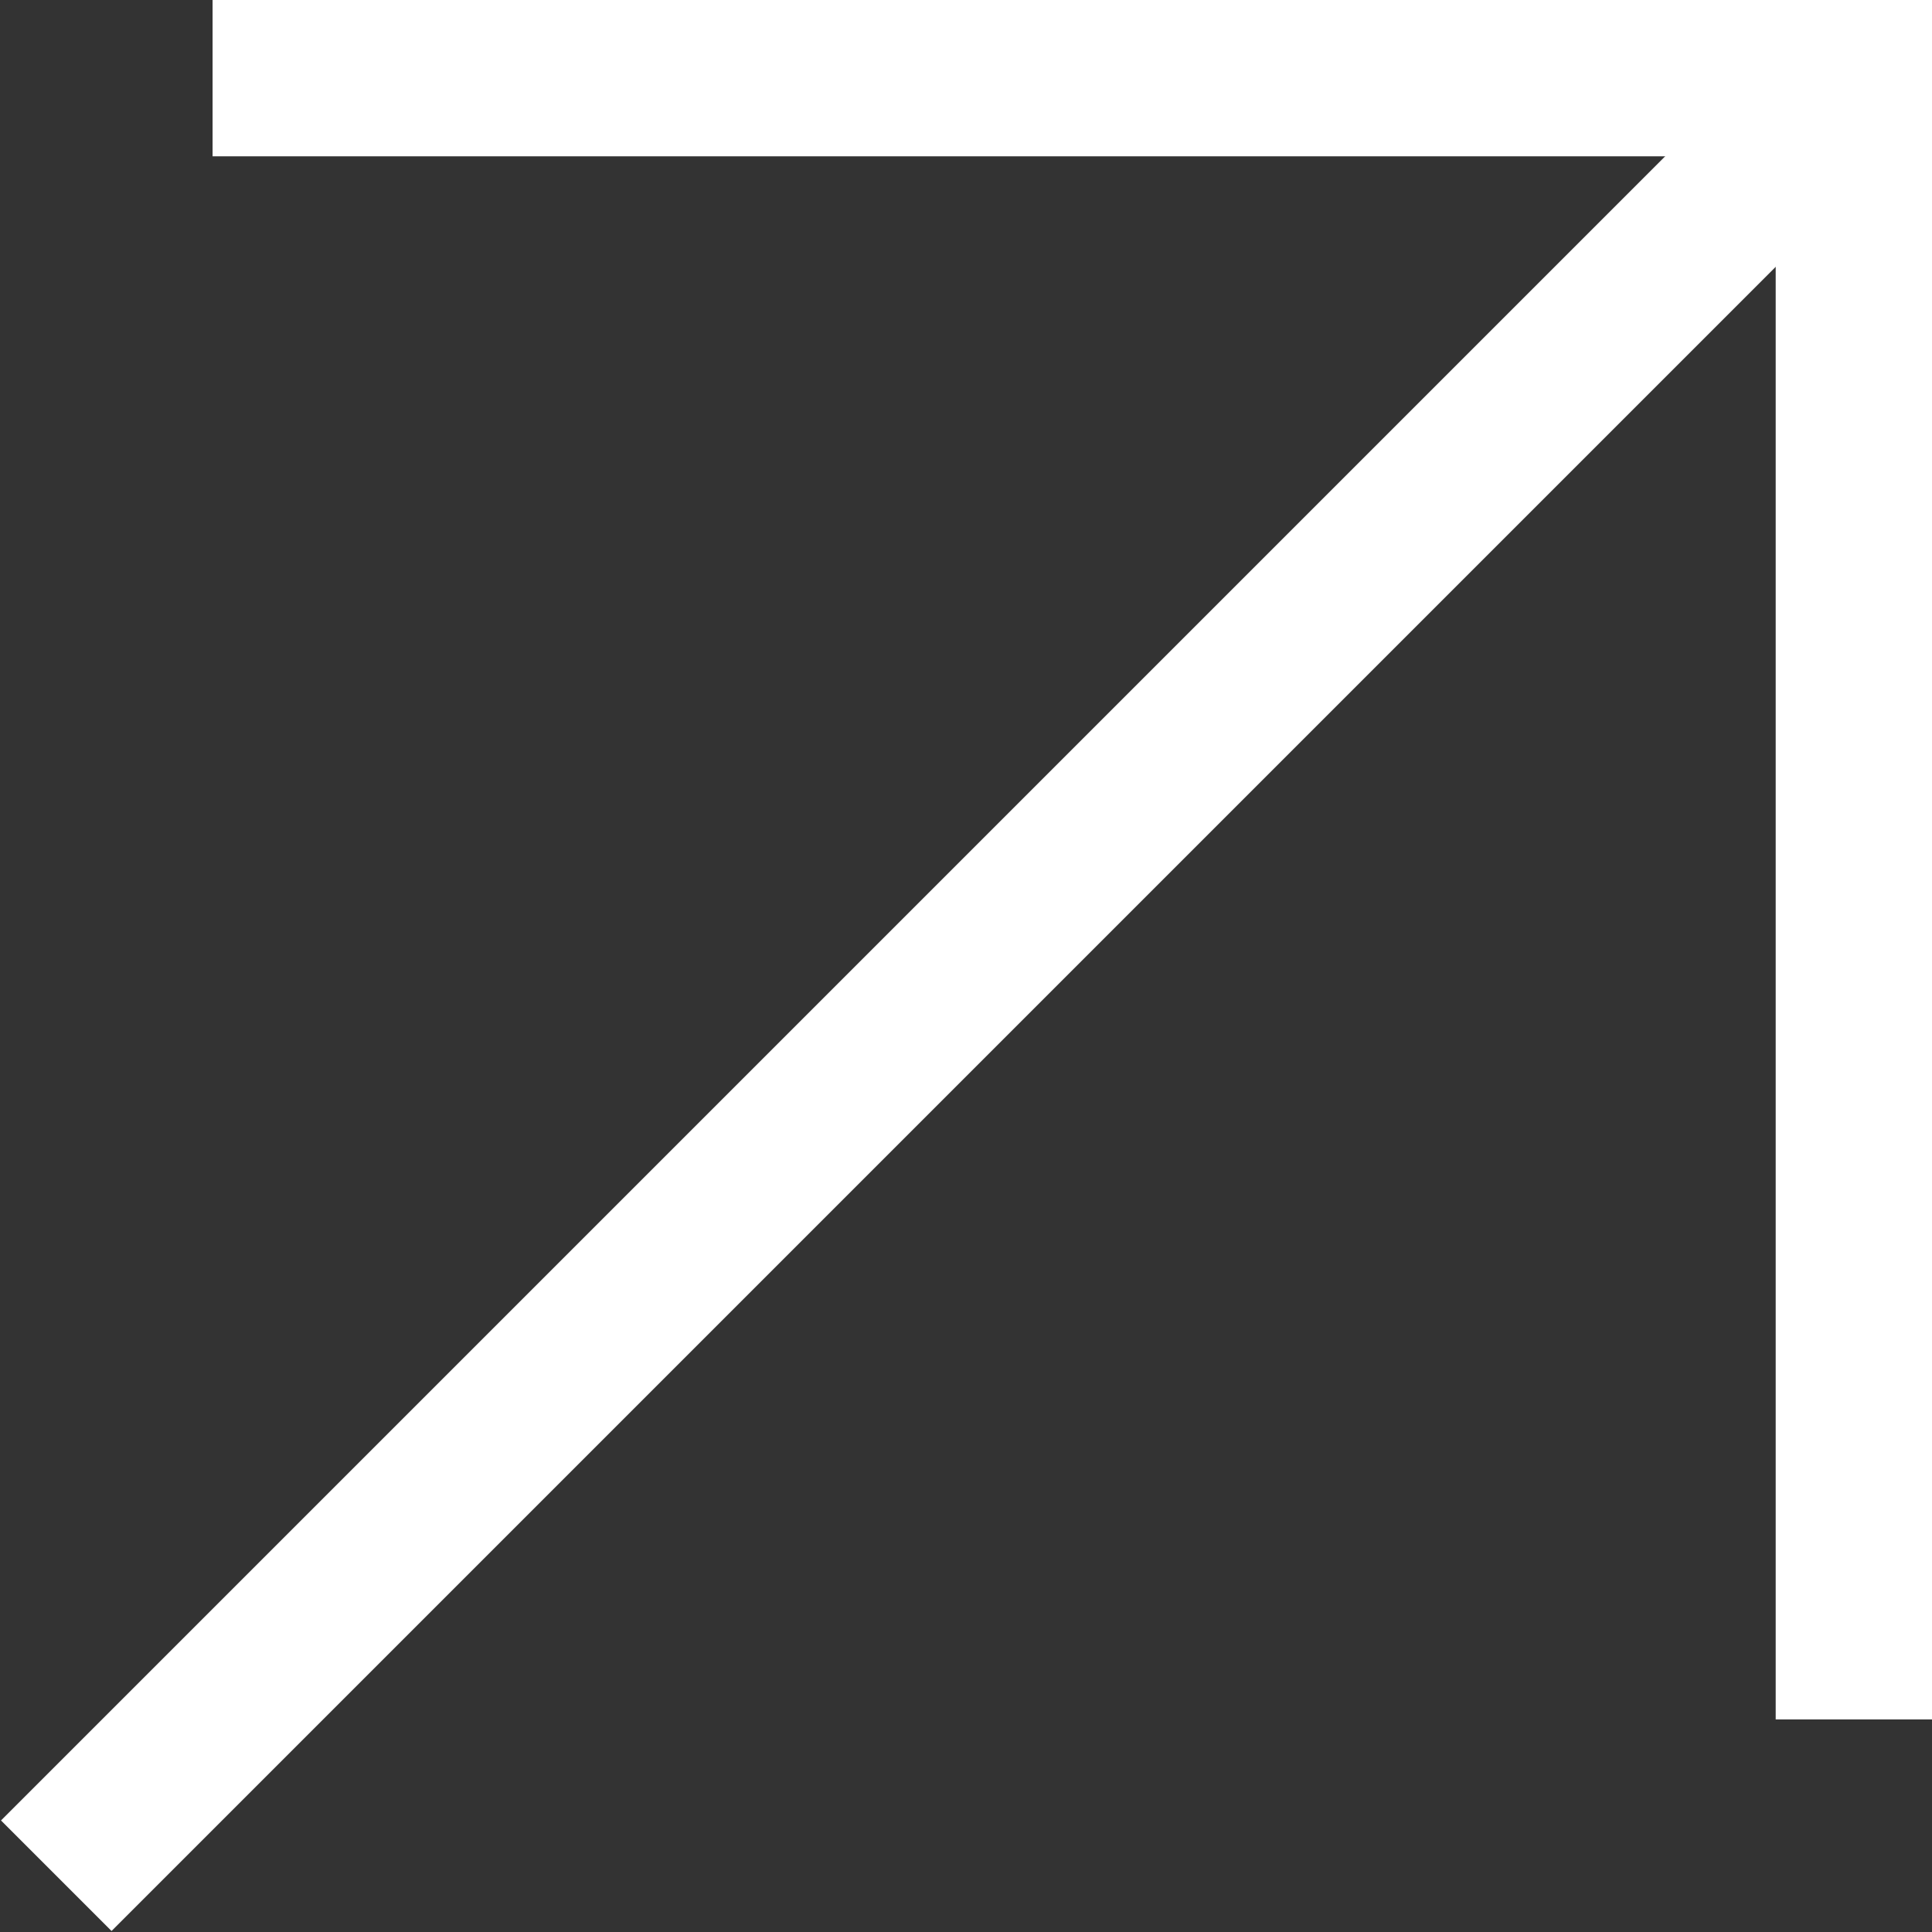
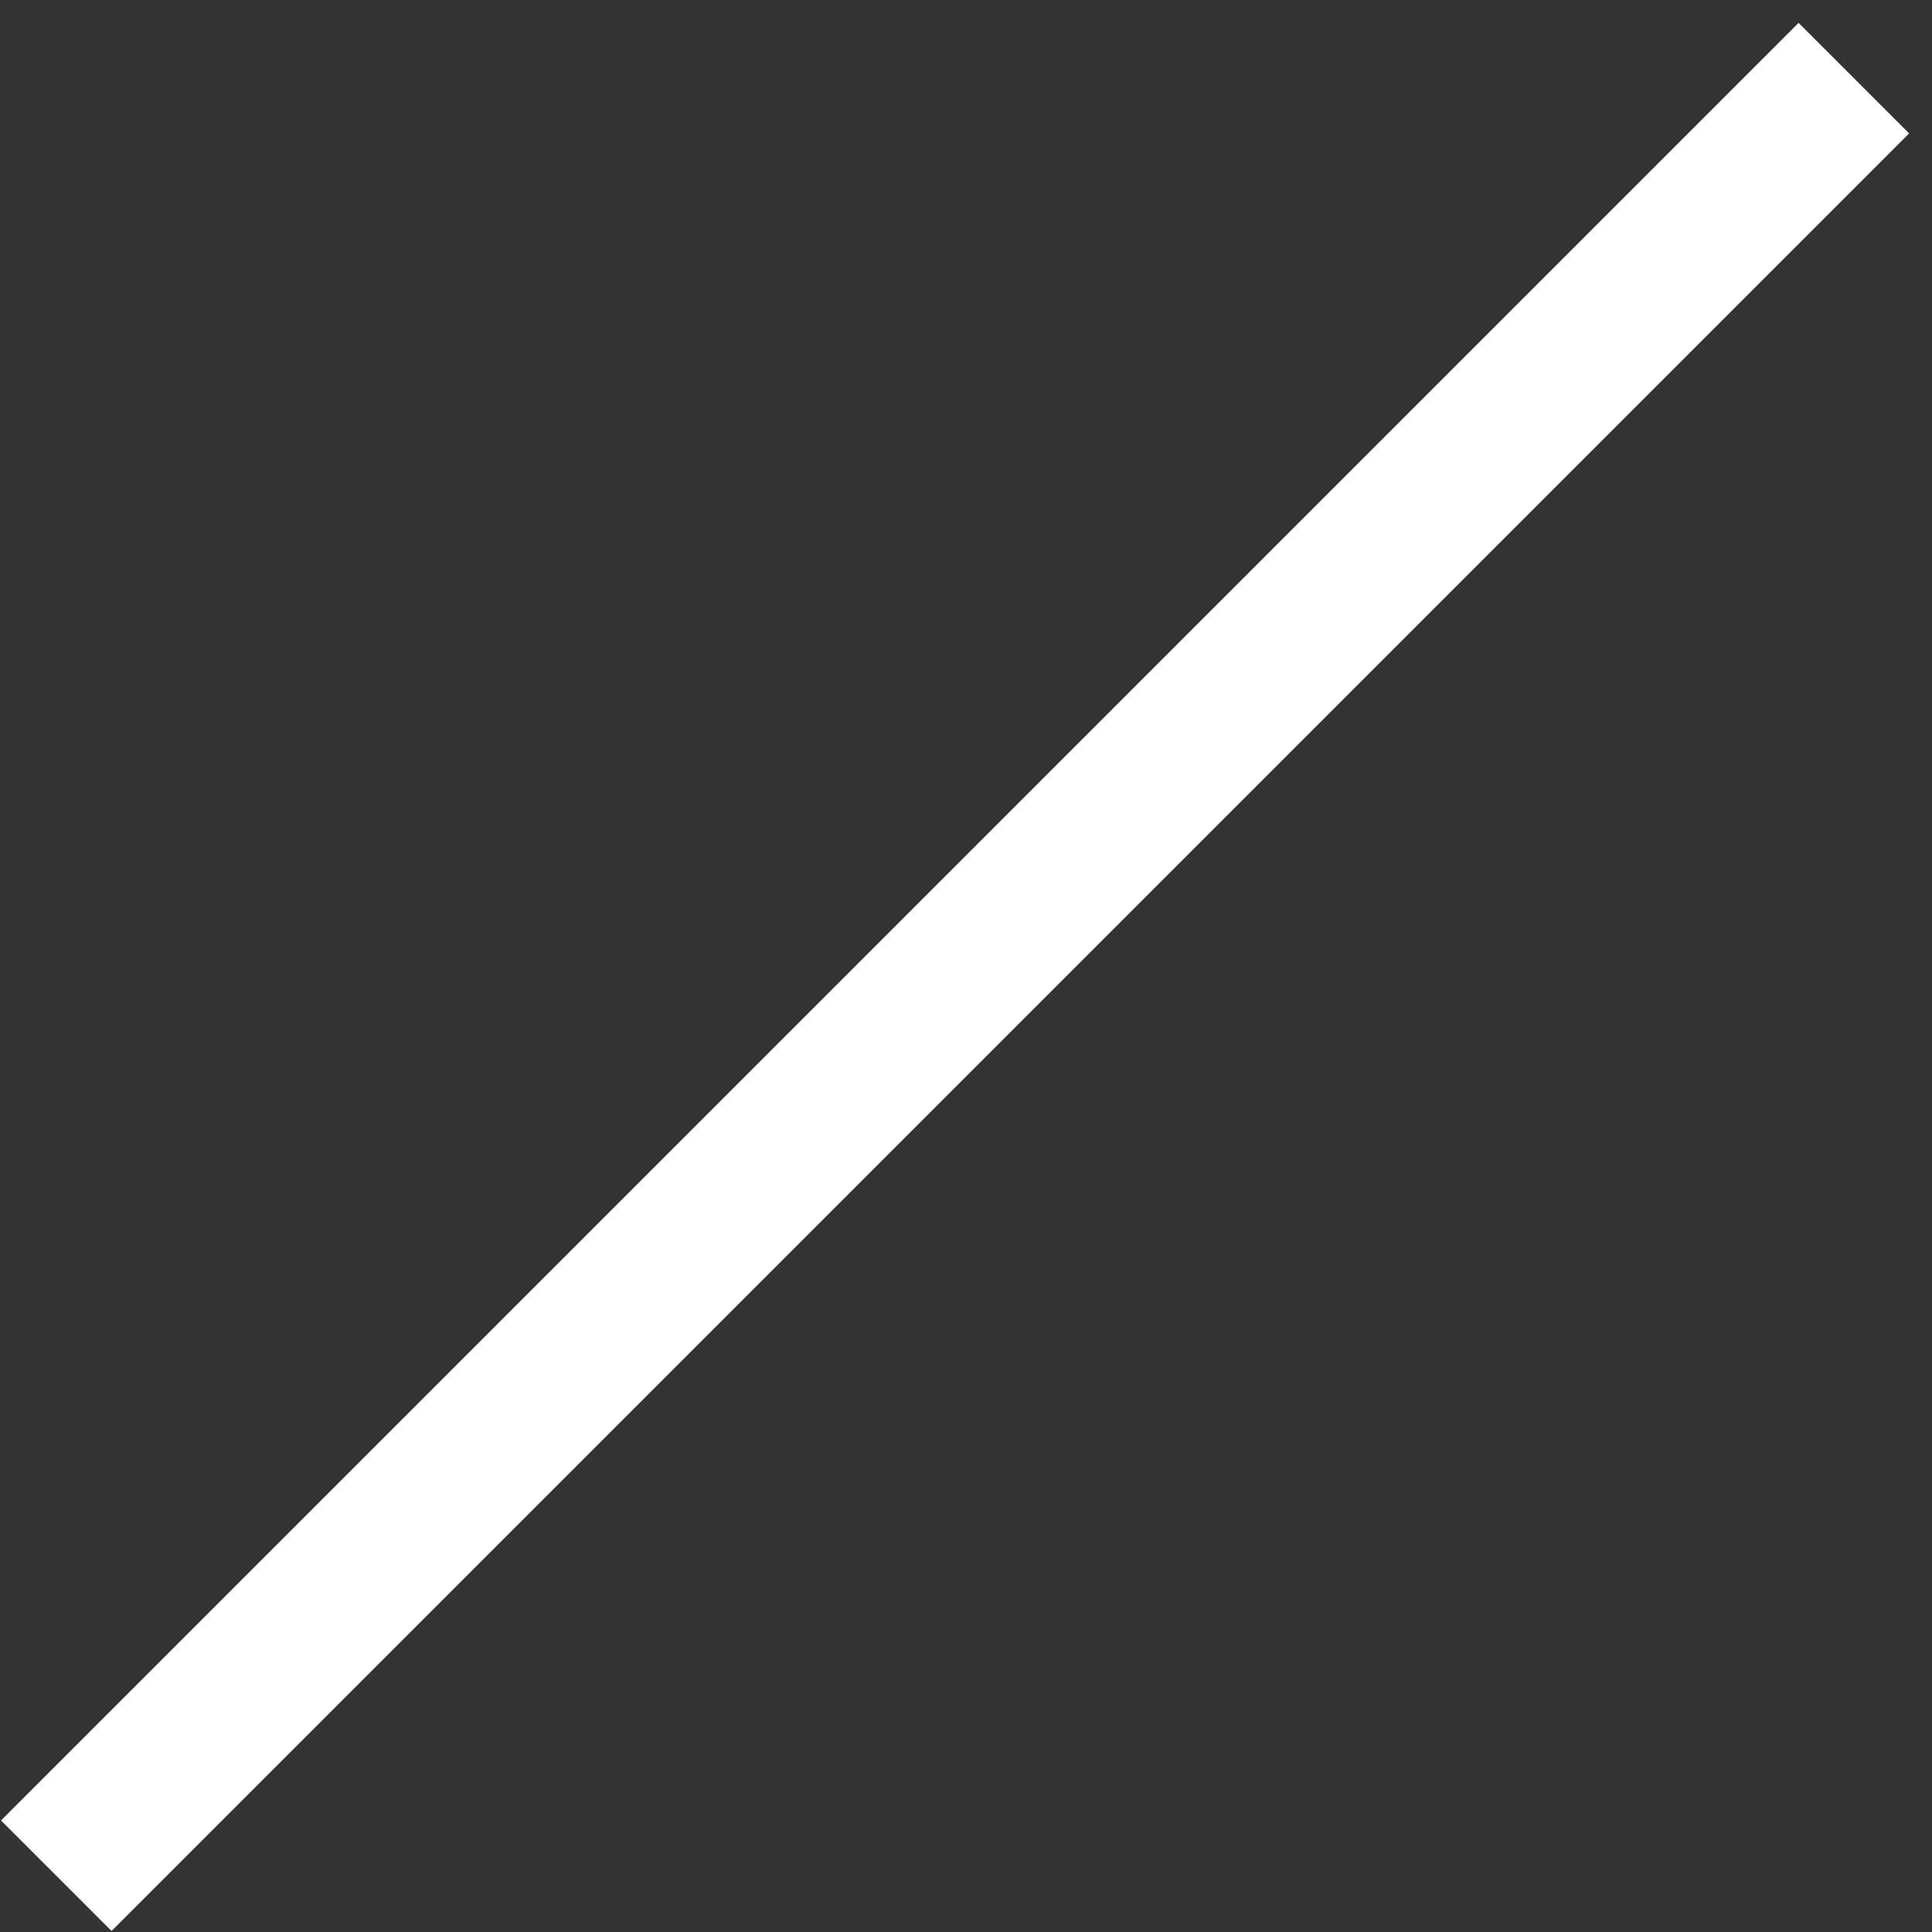
<svg xmlns="http://www.w3.org/2000/svg" id="Icon" width="24.72" height="24.72" viewBox="0 0 24.72 24.72">
  <rect x="0" y="0" width="24.72" height="24.72" fill="#333333" stroke="none" />
  <defs>
    <style>
      .cls-1 {
        fill: none;
        stroke: #fff;
        stroke-width: 2px;
        fill-rule: evenodd;
      }
    </style>
  </defs>
-   <path id="Soild" class="cls-1" d="M1815,4862h21v21" transform="translate(-1812.28 -4861)" />
  <path id="Soild-2" data-name="Soild" class="cls-1" d="M1836,4862l-23,23" transform="translate(-1812.28 -4861)" />
</svg>